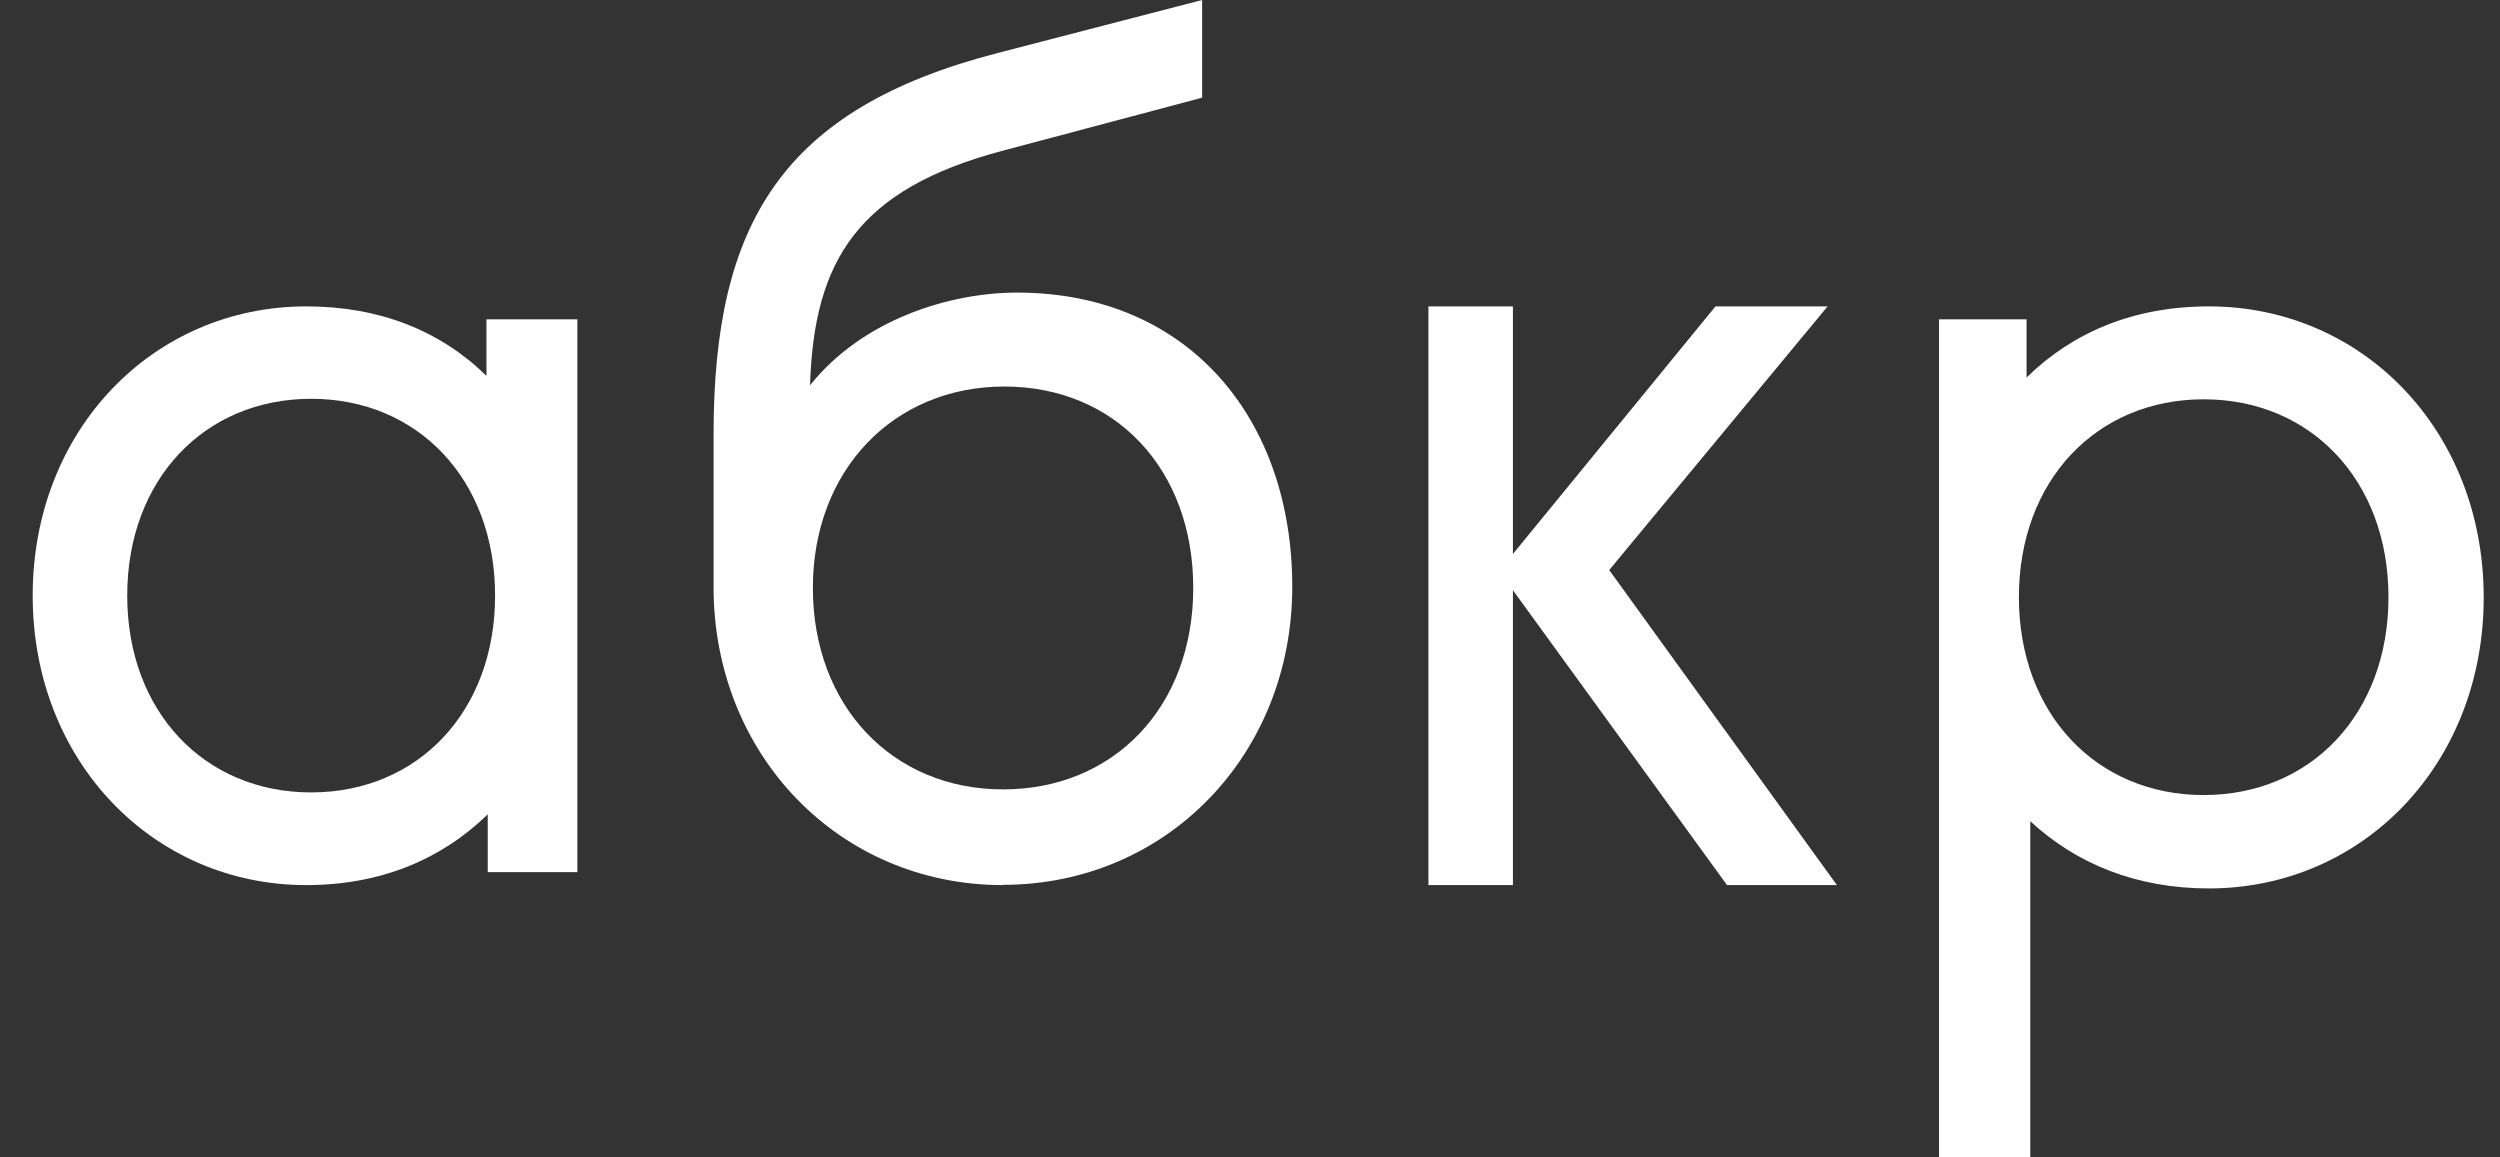
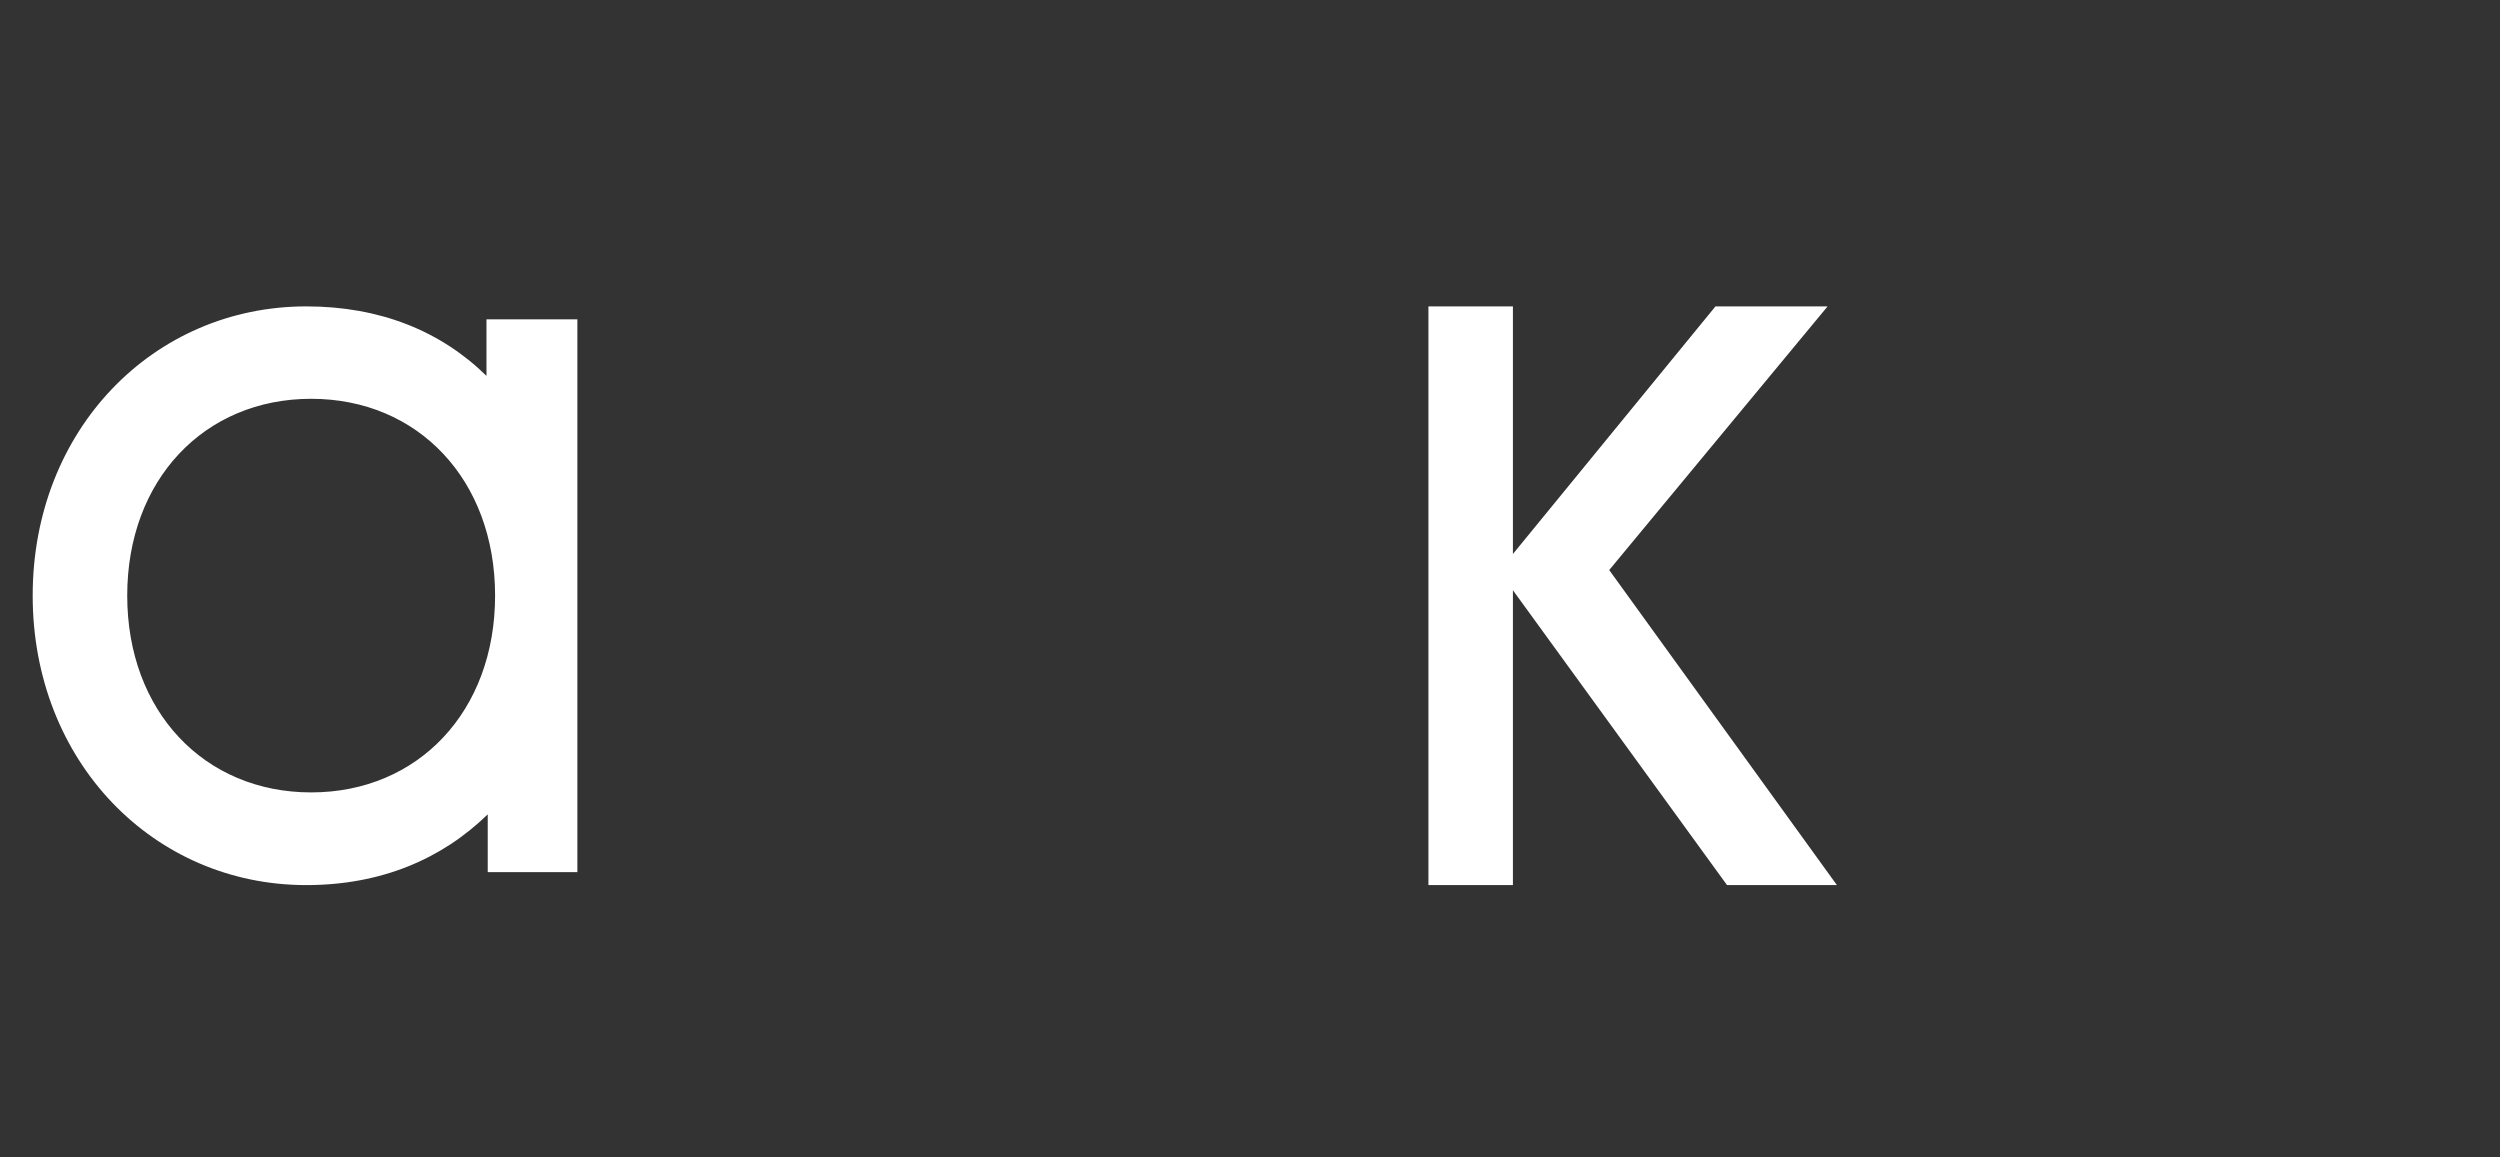
<svg xmlns="http://www.w3.org/2000/svg" width="54" height="25" viewBox="0 0 54 25" fill="none">
  <rect x="0" y="0" width="54" height="25" fill="#333333" stroke="none" />
  <path fill-rule="evenodd" clip-rule="evenodd" d="M10.508 8.119C9.514 7.144 8.2 6.618 6.615 6.618C3.312 6.618 0.706 9.283 0.706 12.865C0.706 16.447 3.312 19.118 6.615 19.118C8.227 19.118 9.54 18.559 10.535 17.59V18.838H12.471V6.897H10.508V8.119ZM6.721 17.116C4.413 17.116 2.748 15.367 2.748 12.865C2.748 10.363 4.413 8.614 6.721 8.614C9.03 8.614 10.694 10.363 10.694 12.865C10.694 15.367 9.03 17.116 6.721 17.116Z" fill="white" />
-   <path fill-rule="evenodd" clip-rule="evenodd" d="M21.666 19.112C25.191 19.112 27.913 16.308 27.913 12.673C27.913 9.038 25.664 6.32 21.968 6.32C20.522 6.32 18.636 6.895 17.497 8.322C17.58 5.631 18.526 4.085 21.66 3.255L25.966 2.11V0L21.55 1.145C16.887 2.349 15.413 4.834 15.413 9.385V12.678C15.413 16.313 18.135 19.118 21.66 19.118L21.666 19.112ZM21.666 17.051C19.279 17.051 17.558 15.25 17.558 12.7C17.558 10.15 19.307 8.349 21.693 8.349C24.08 8.349 25.774 10.123 25.774 12.7C25.774 15.277 24.053 17.051 21.666 17.051Z" fill="white" />
  <path fill-rule="evenodd" clip-rule="evenodd" d="M34.759 12.313L39.476 6.618H37.054L32.679 11.966V6.618H30.854V19.118H32.679V12.749L37.304 19.118H39.677L34.759 12.313Z" fill="white" />
-   <path fill-rule="evenodd" clip-rule="evenodd" d="M47.712 6.618C46.093 6.618 44.773 7.174 43.774 8.154V6.898H41.883V25H43.854V17.739C44.853 18.661 46.146 19.19 47.712 19.19C51.03 19.19 53.648 16.511 53.648 12.904C53.648 9.297 51.03 6.618 47.712 6.618ZM47.6 17.173C45.281 17.173 43.608 15.414 43.608 12.899C43.608 10.383 45.281 8.625 47.6 8.625C49.918 8.625 51.591 10.383 51.591 12.899C51.591 15.414 49.918 17.173 47.6 17.173Z" fill="white" />
</svg>